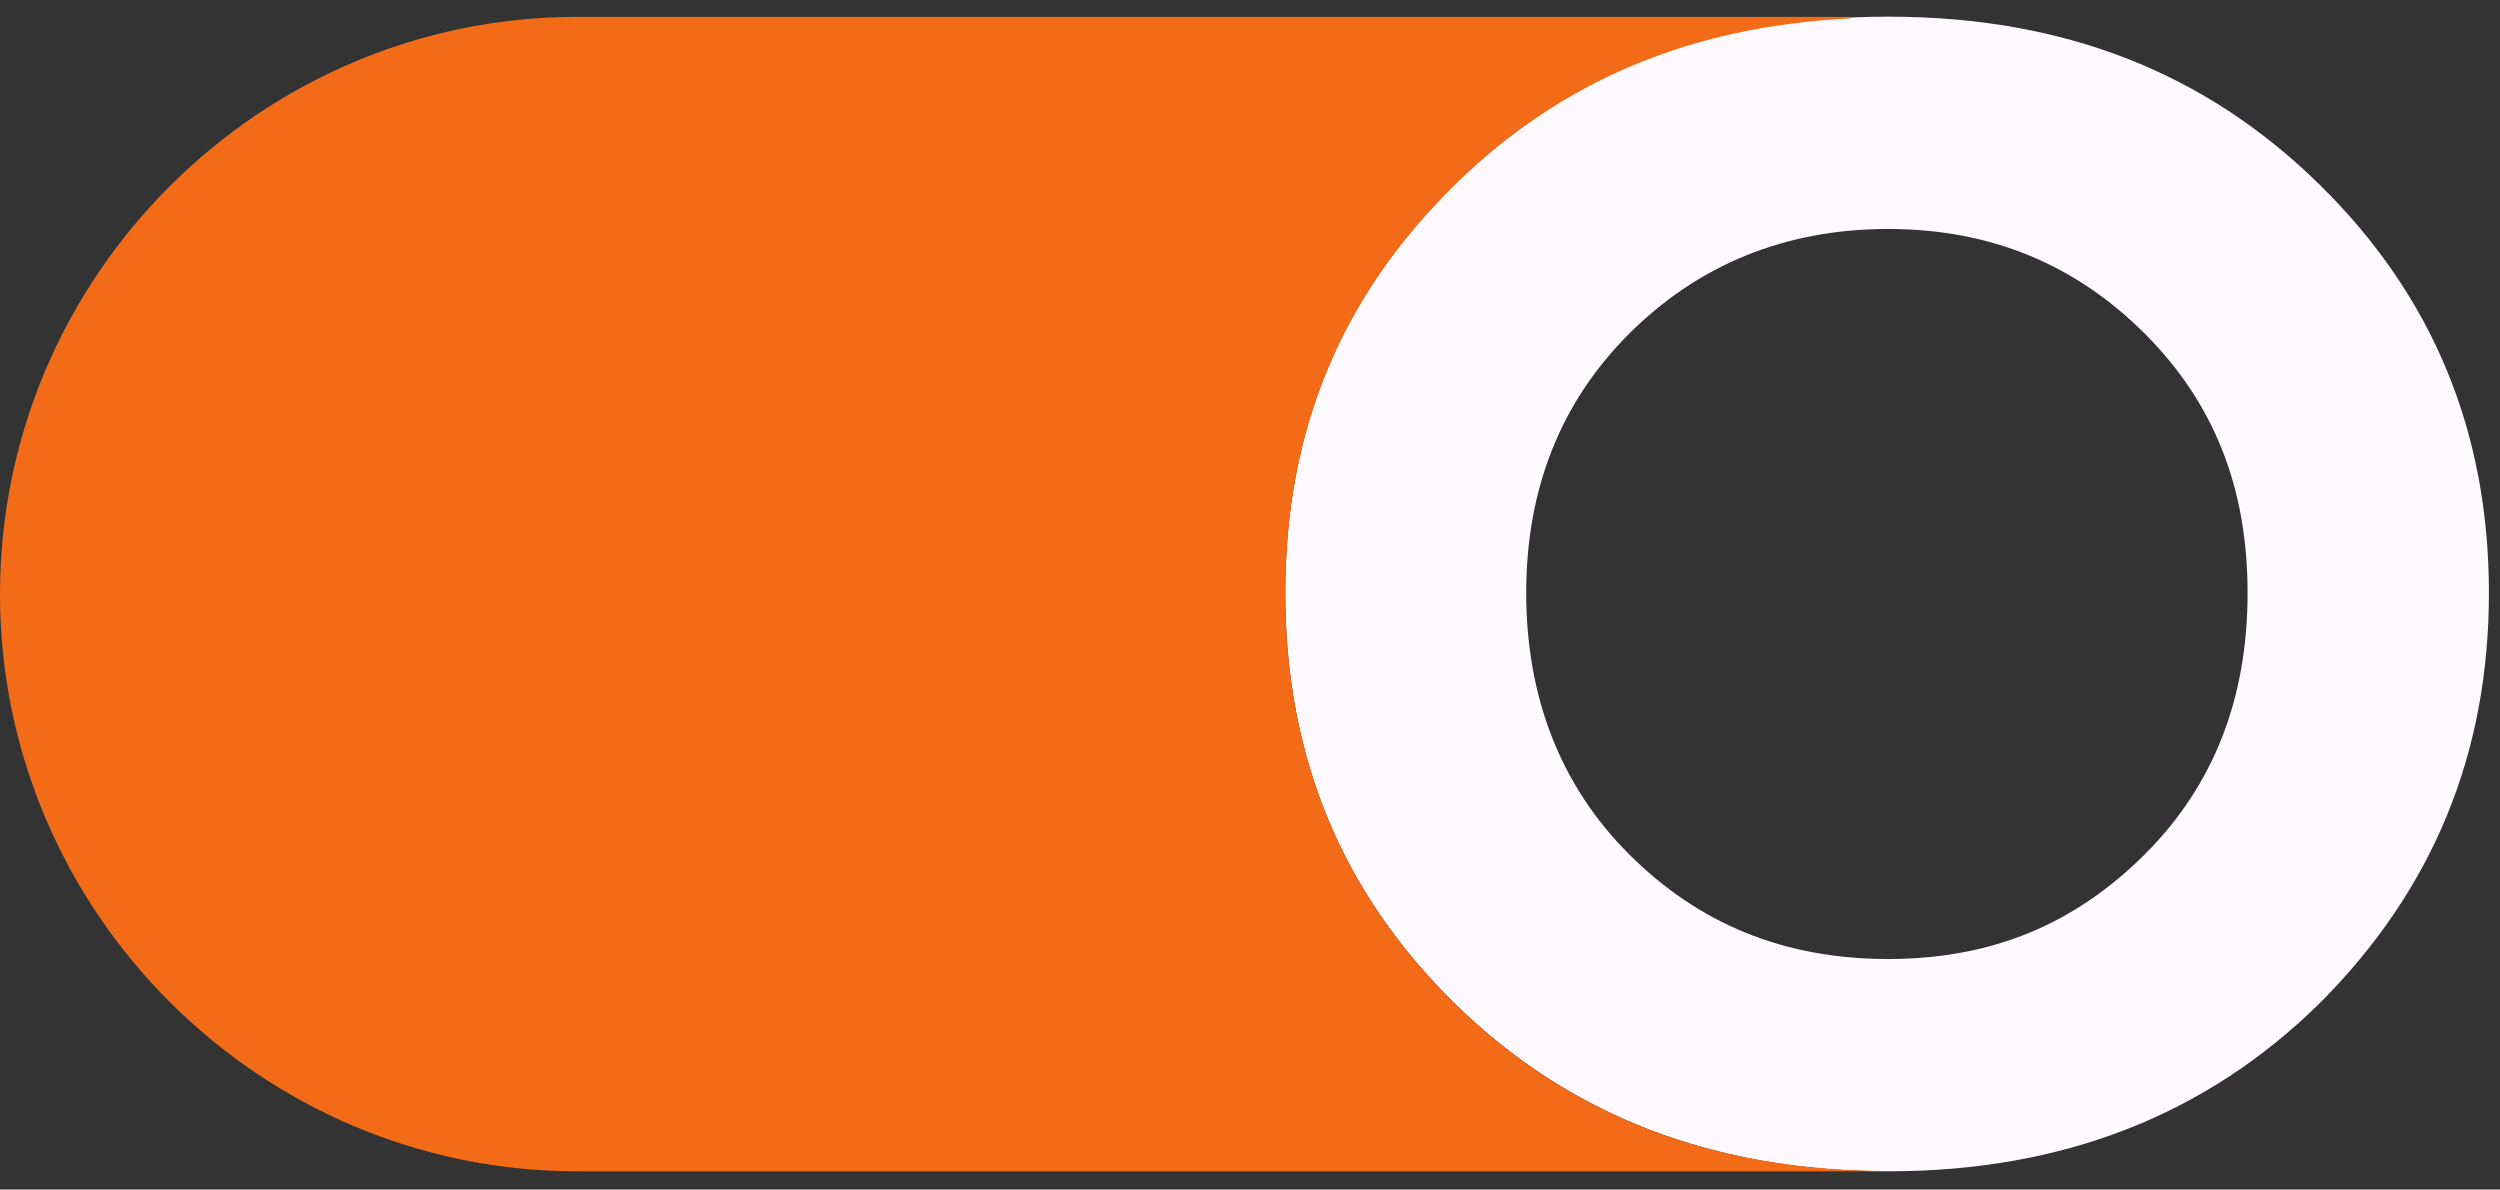
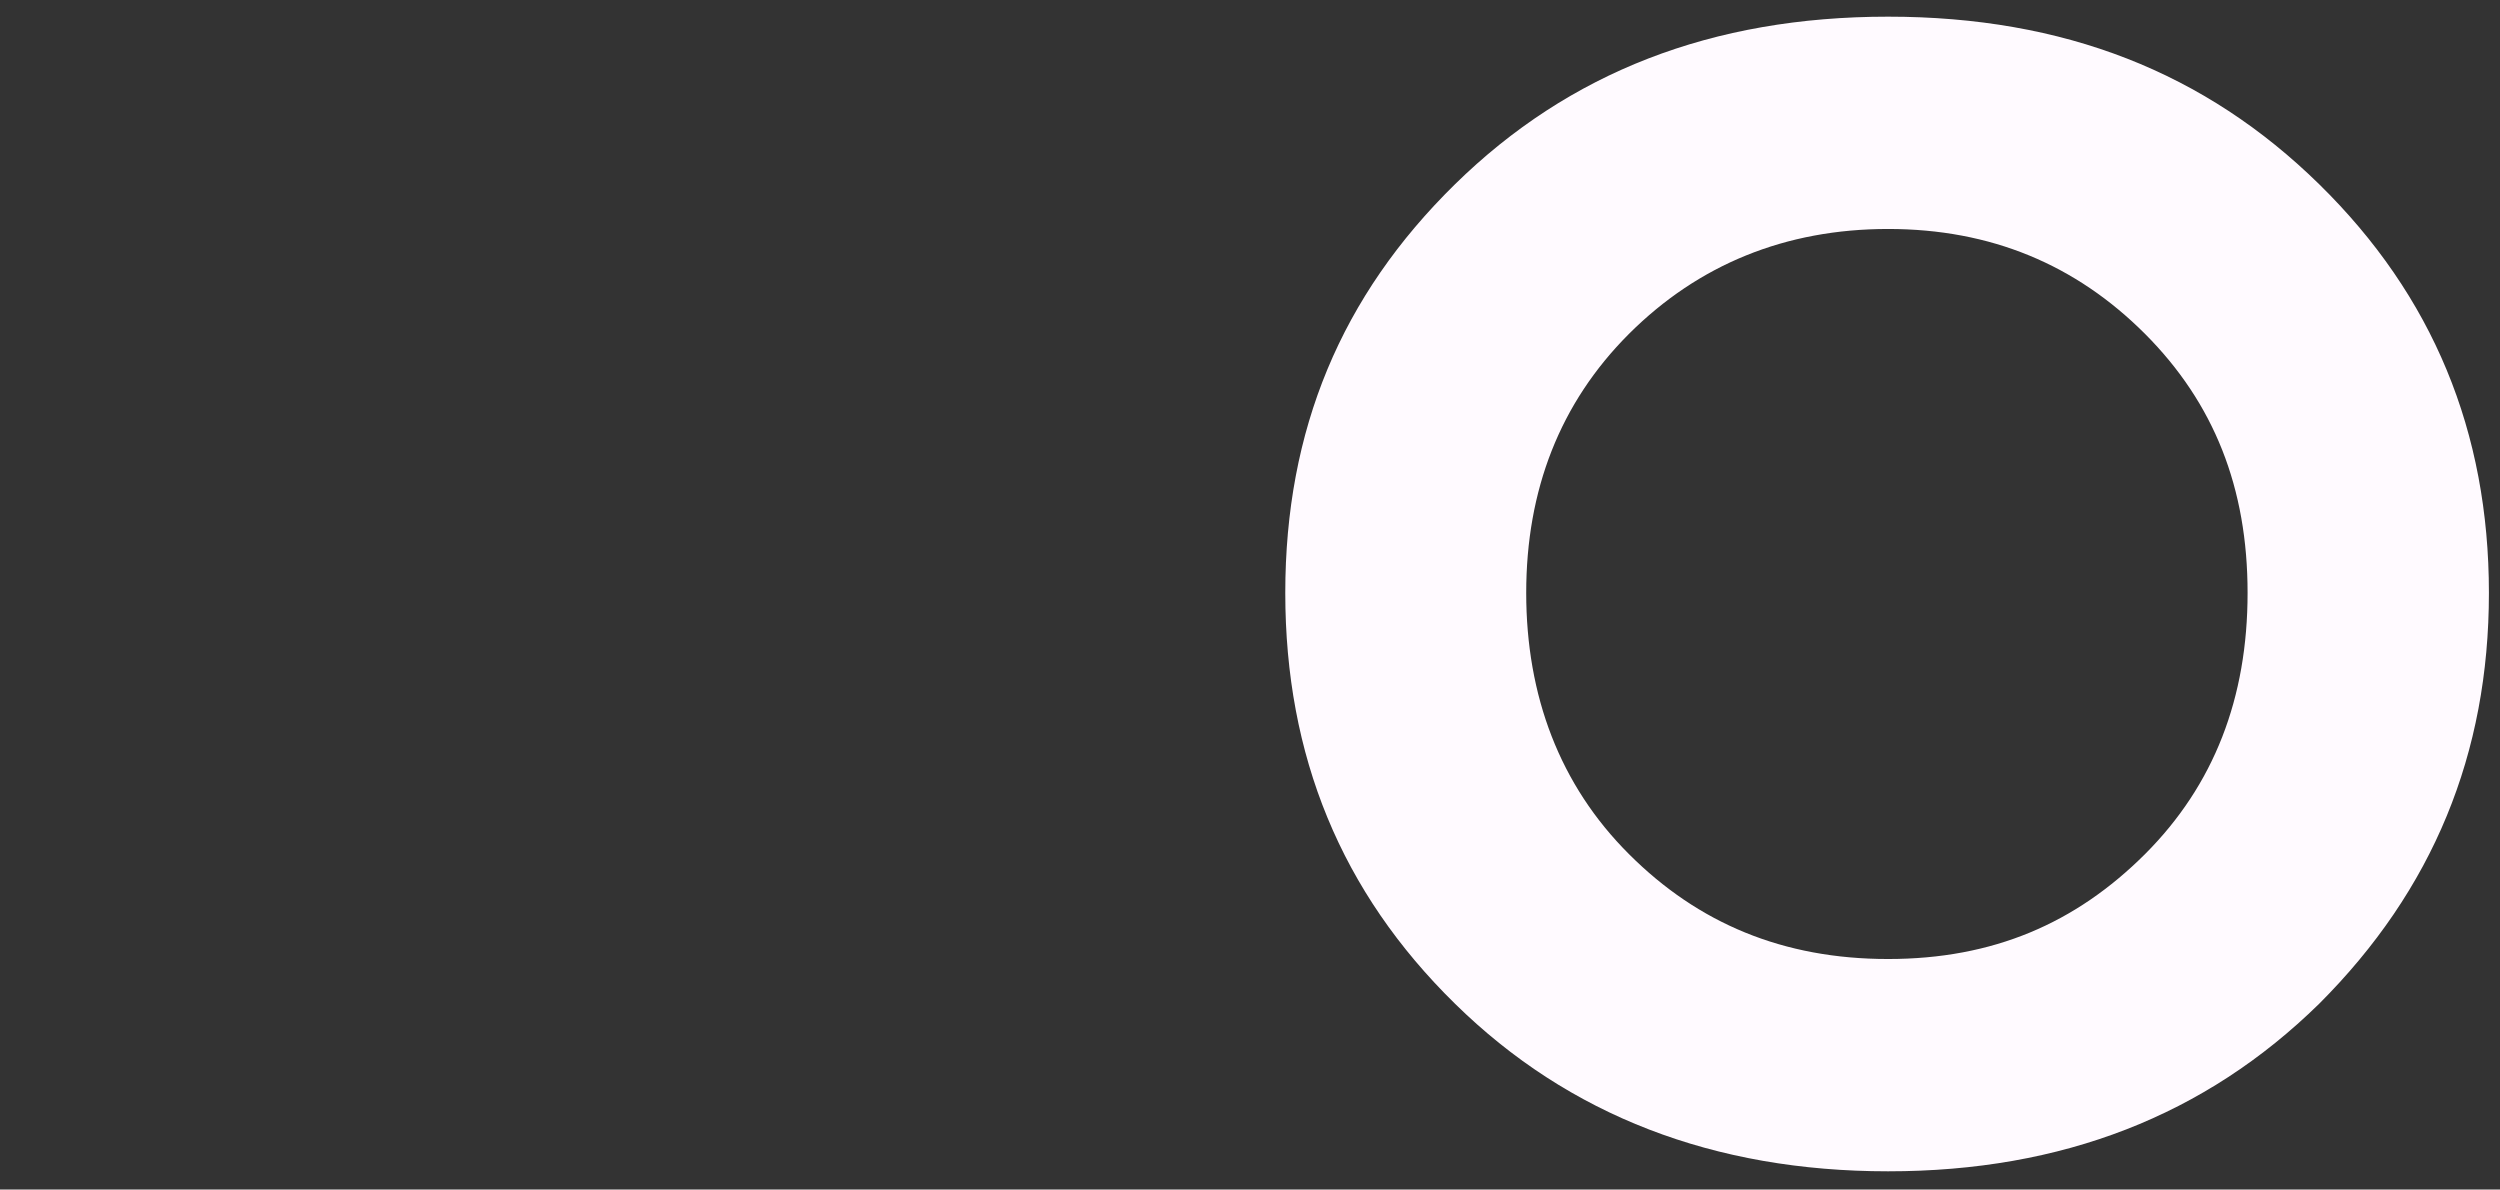
<svg xmlns="http://www.w3.org/2000/svg" width="124" height="59" viewBox="0 0 124 59" fill="none">
  <rect x="0" y="0" width="124" height="59" fill="#333333" stroke="none" />
  <g clip-path="url(#clip0_0_311)">
    <path d="M72.17 49.787C66.52 44.247 63.75 37.497 63.75 29.407C63.75 21.317 66.52 14.677 72.17 9.137C77.82 3.597 84.91 0.827 93.65 0.827C102.39 0.827 109.38 3.597 115.03 9.137C120.68 14.677 123.45 21.427 123.45 29.407C123.45 37.387 120.68 44.137 115.03 49.787C109.38 55.327 102.29 58.097 93.65 58.097C85.01 58.097 77.81 55.327 72.17 49.787ZM106.39 42.367C109.82 38.937 111.48 34.617 111.48 29.407C111.48 24.197 109.82 19.997 106.39 16.557C102.96 13.127 98.75 11.357 93.65 11.357C88.55 11.357 84.24 13.127 80.8 16.557C77.37 19.987 75.7 24.307 75.7 29.407C75.7 34.507 77.36 38.937 80.8 42.367C84.23 45.797 88.44 47.567 93.65 47.567C98.86 47.567 102.95 45.797 106.39 42.367Z" fill="#FFFAFF" />
-     <path d="M93.13 58.077C84.63 57.967 77.7 55.217 72.17 49.797C66.52 44.257 63.75 37.507 63.75 29.417C63.75 21.327 66.52 14.687 72.17 9.147C77.4 4.017 83.88 1.297 91.75 0.917C91.75 0.887 91.74 0.867 91.73 0.837H28.63C12.88 0.837 0 13.717 0 29.467C0 45.217 12.88 58.097 28.63 58.097H93.12C93.12 58.097 93.12 58.087 93.12 58.077H93.13Z" fill="#F36B16" />
  </g>
  <defs>
    <clipPath id="clip0_0_311">
      <rect width="123.45" height="57.26" fill="white" transform="translate(0 0.837)" />
    </clipPath>
  </defs>
</svg>